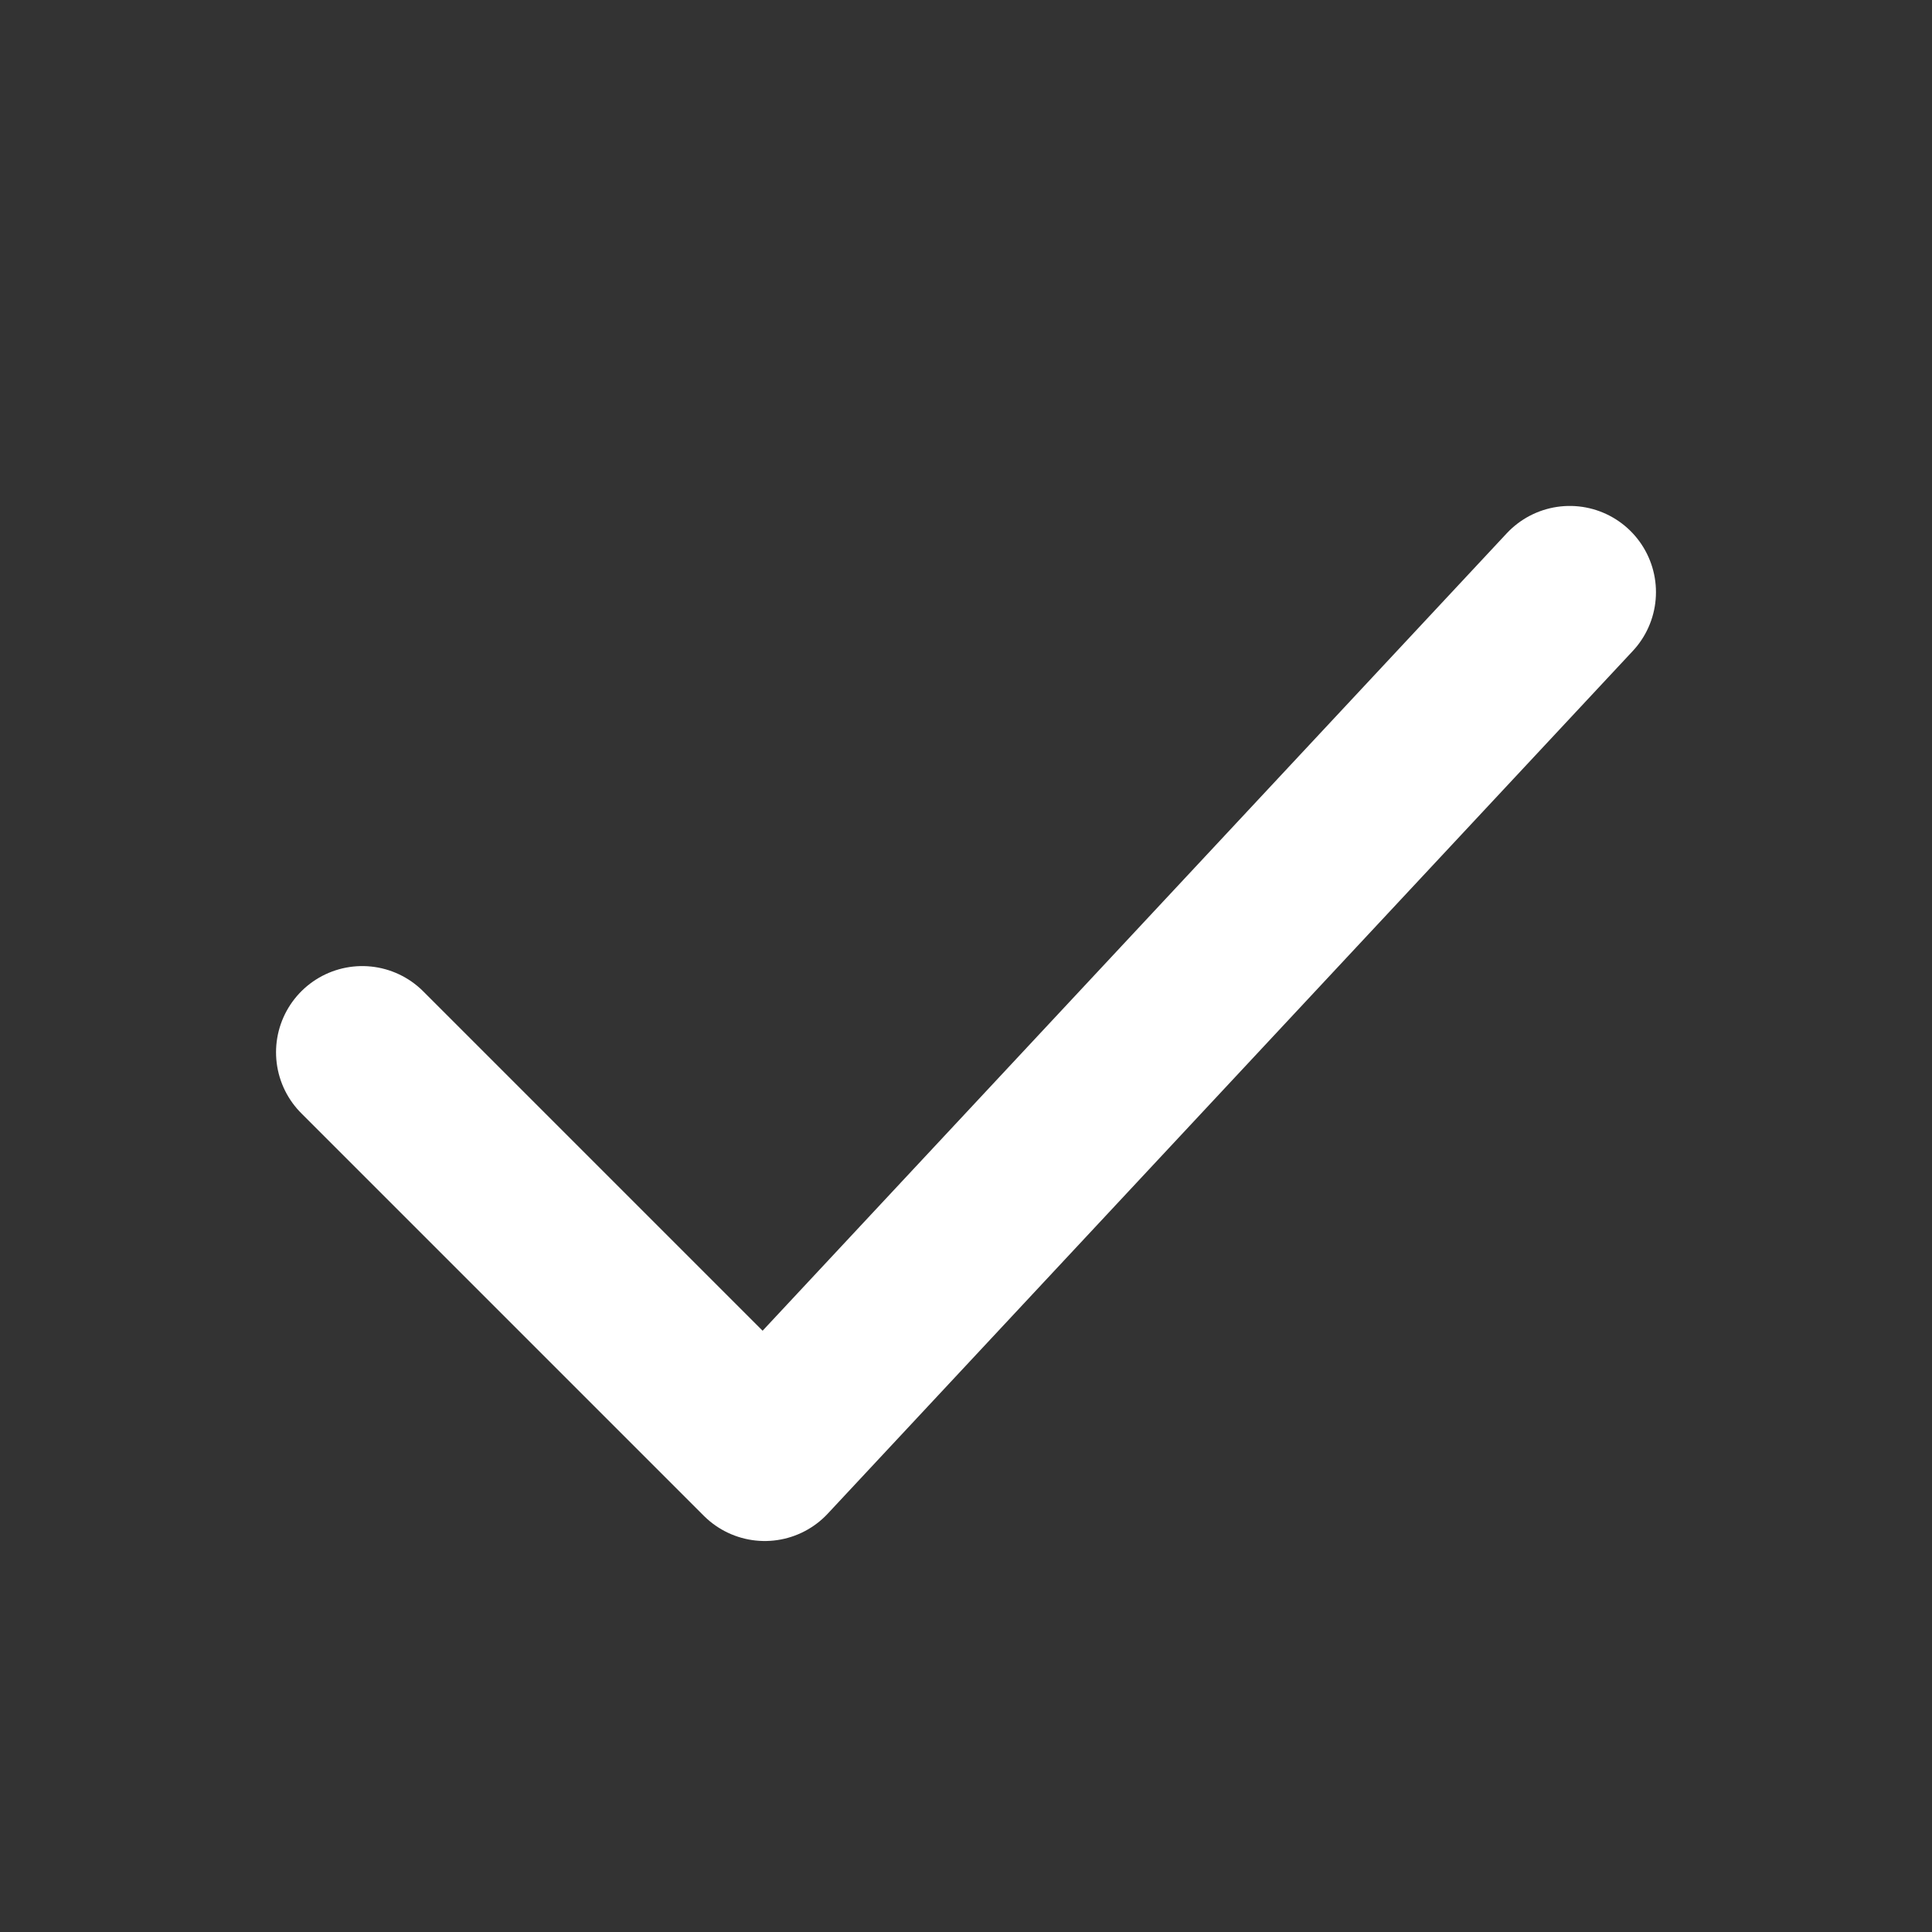
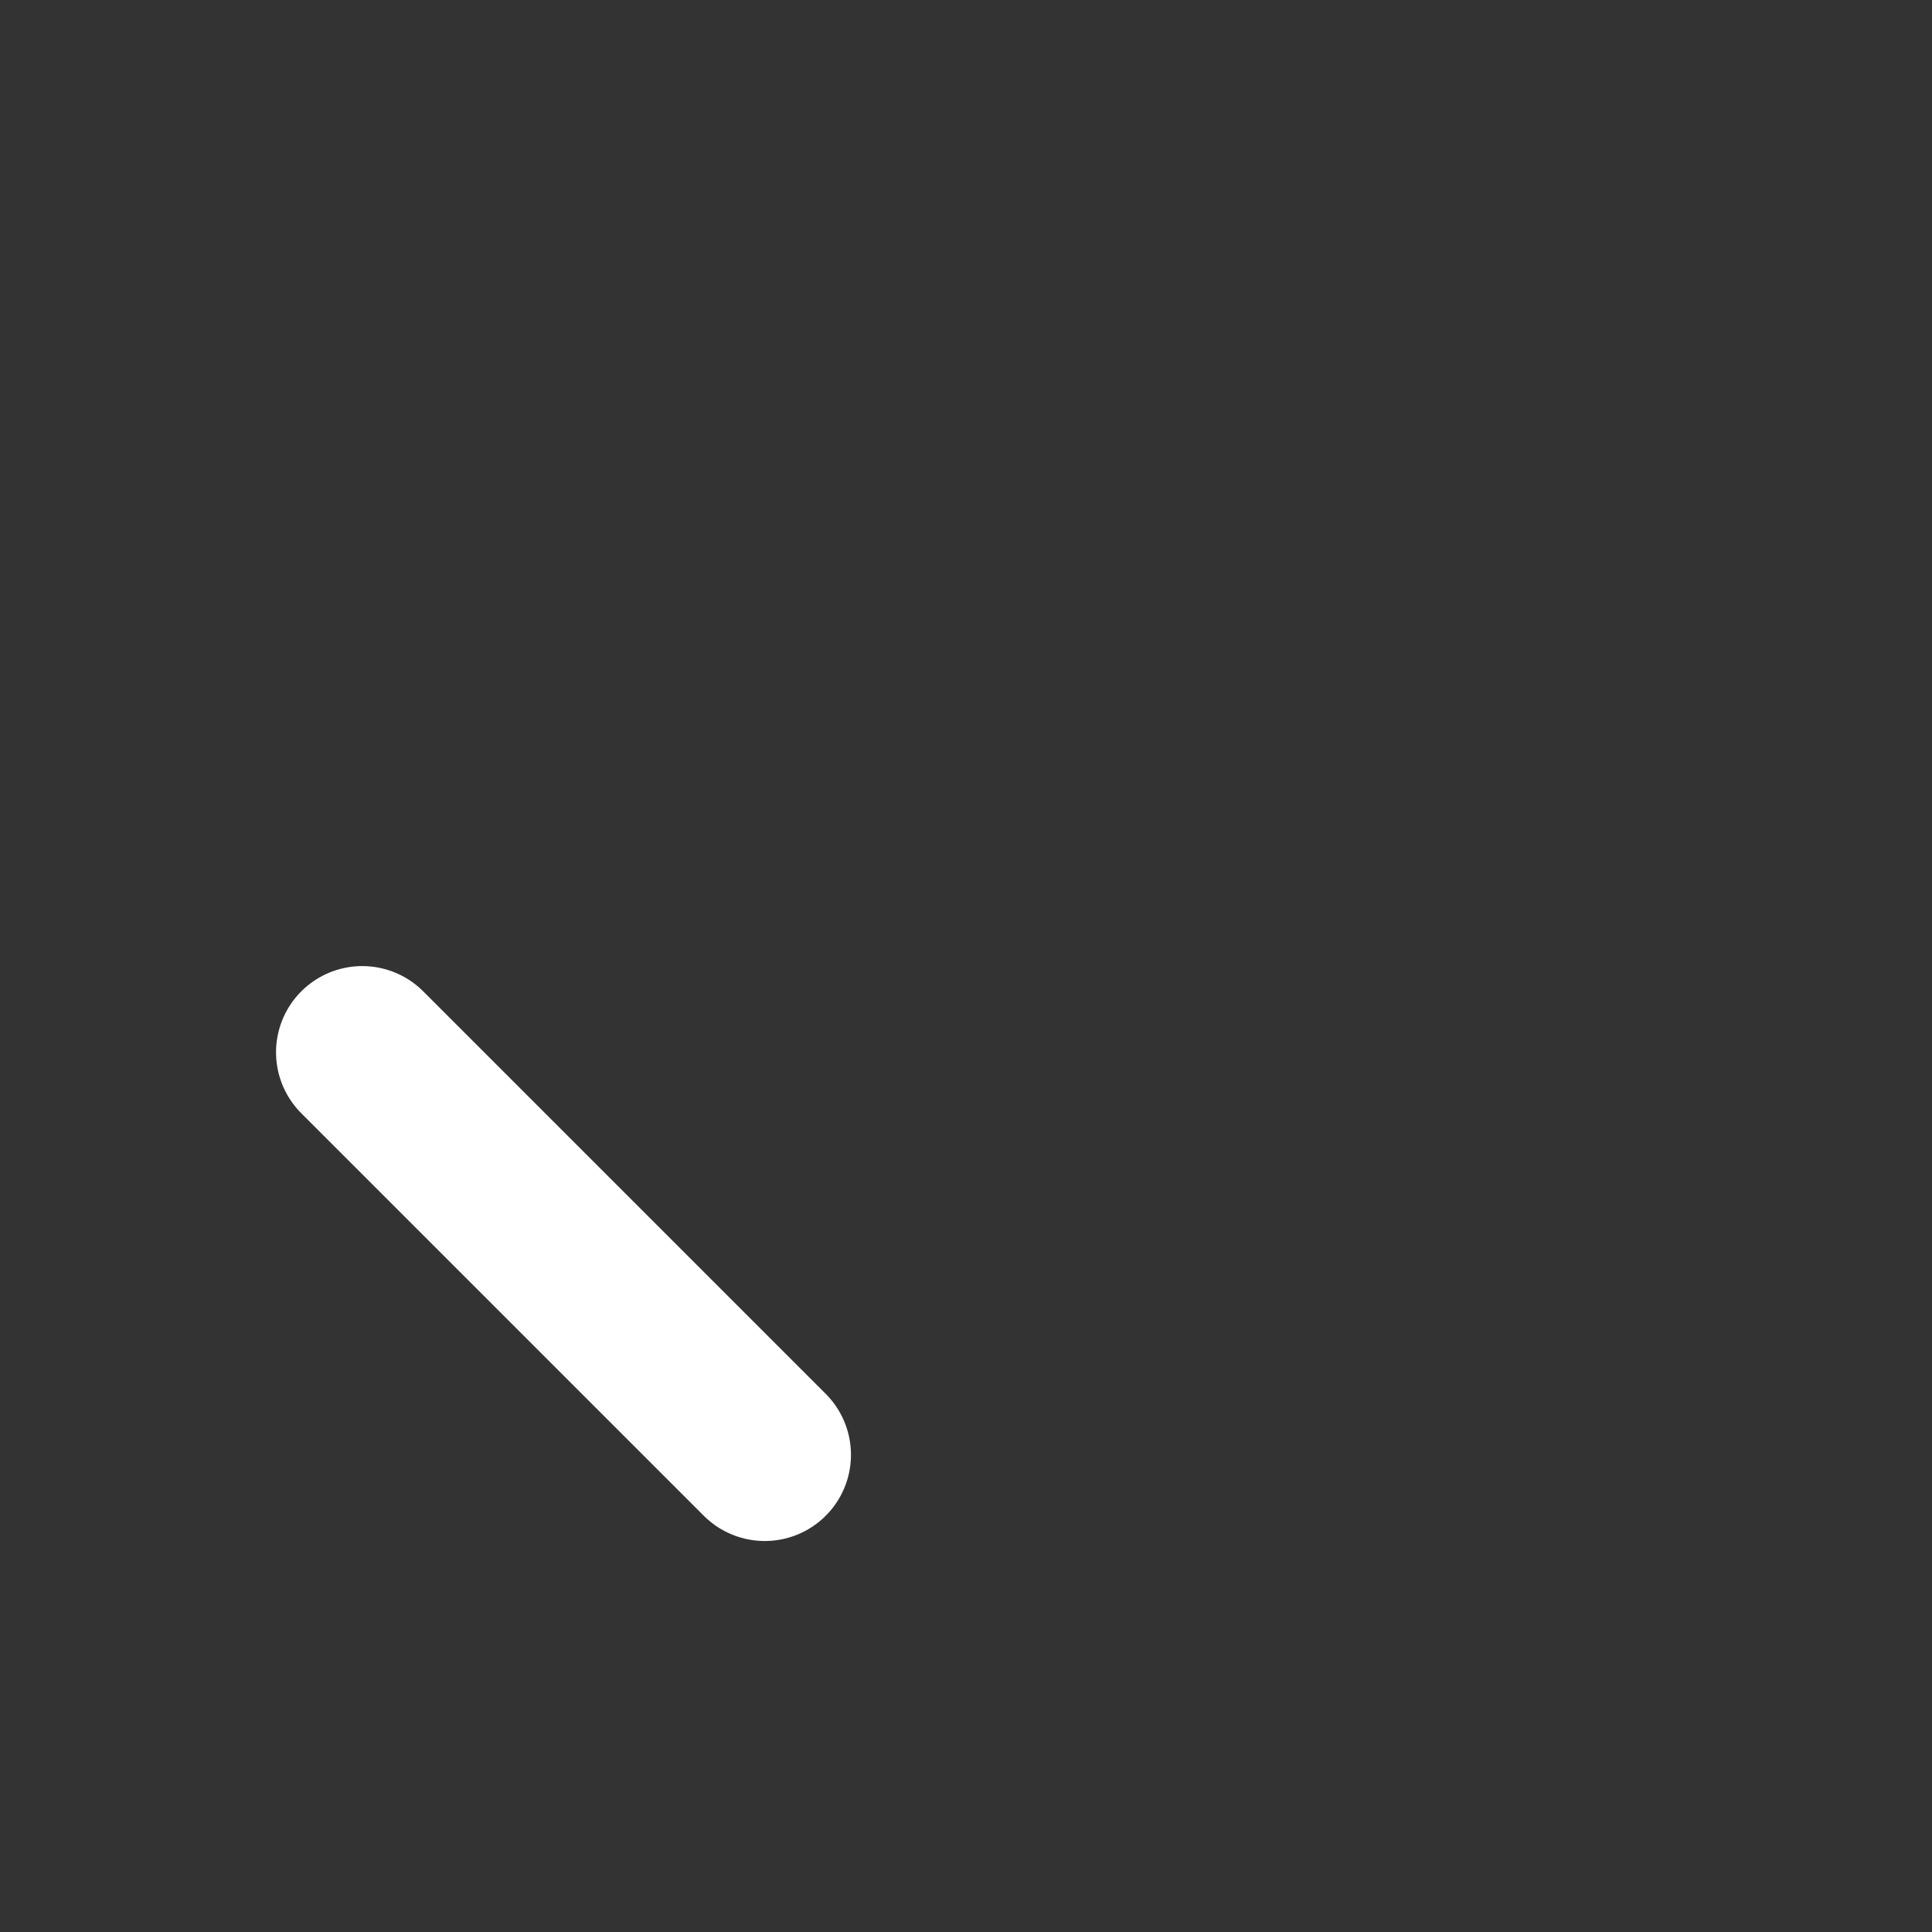
<svg xmlns="http://www.w3.org/2000/svg" width="12" height="12" viewBox="0 0 12 12" fill="none">
  <rect x="0" y="0" width="12" height="12" fill="#333333" stroke="none" />
-   <path d="M2.25 6.536L4.75 9.036L9.75 3.678" stroke="white" stroke-width="1.071" stroke-linecap="round" stroke-linejoin="round" />
+   <path d="M2.25 6.536L4.75 9.036" stroke="white" stroke-width="1.071" stroke-linecap="round" stroke-linejoin="round" />
</svg>